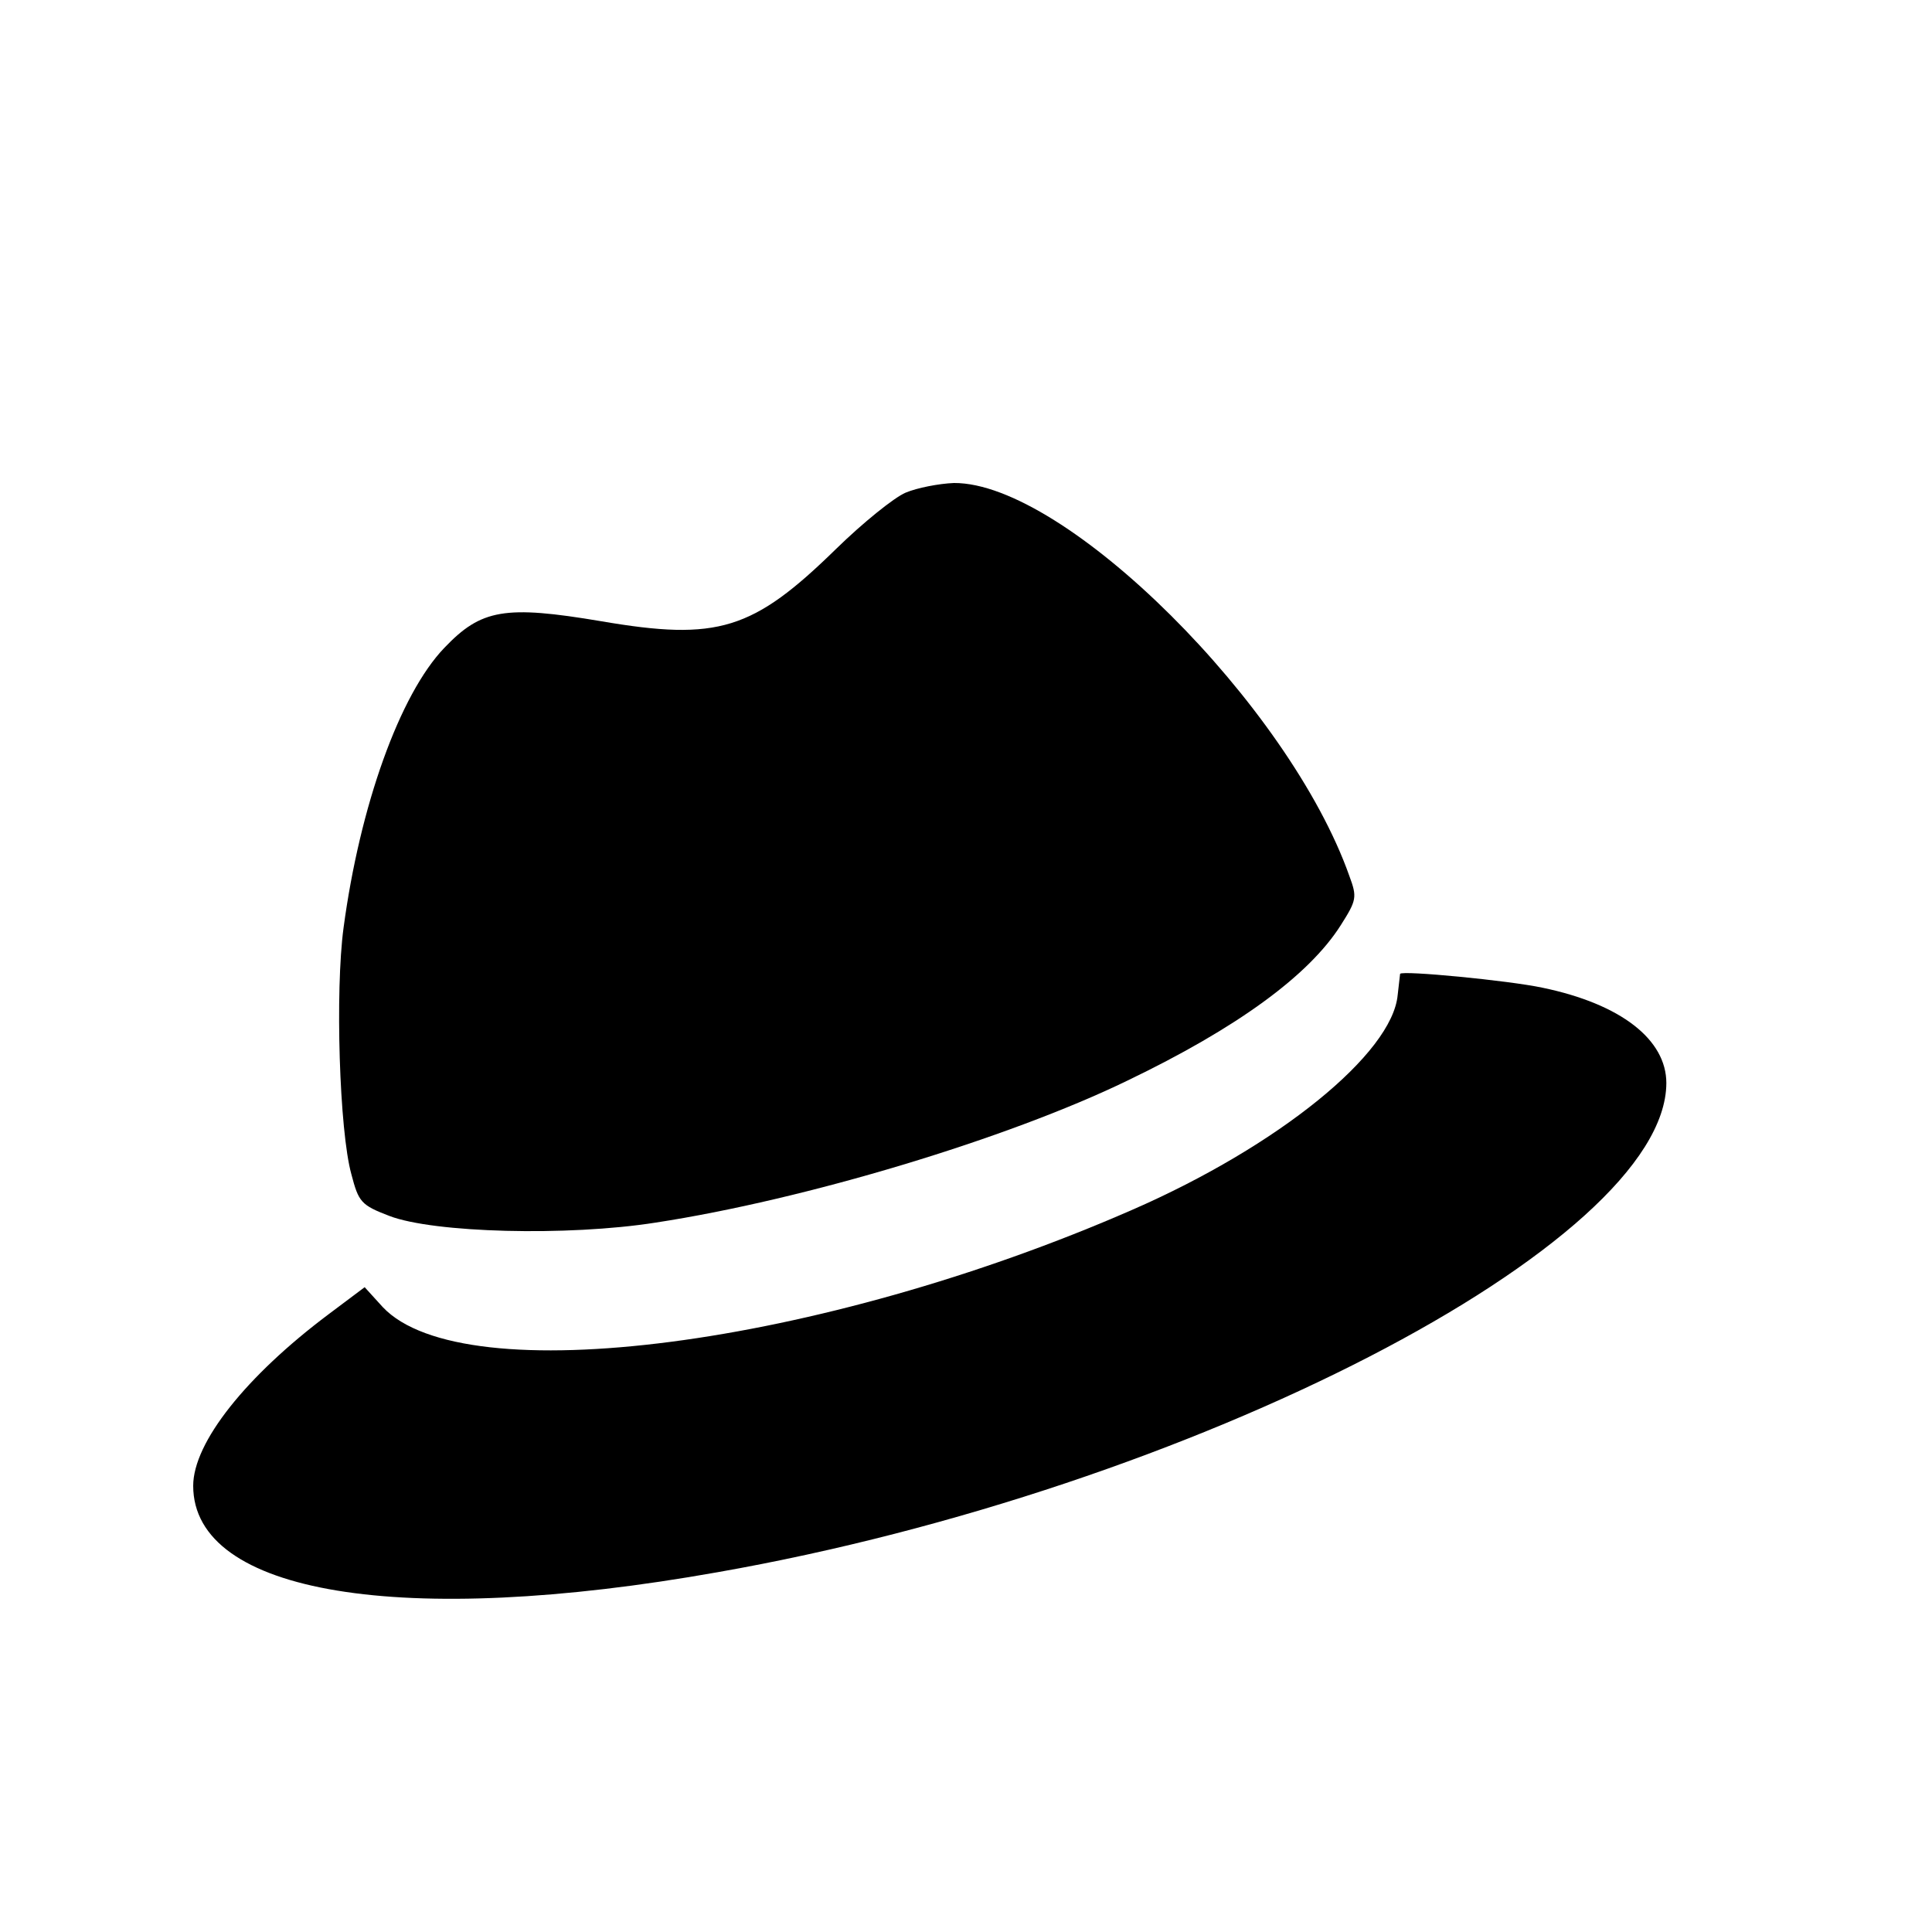
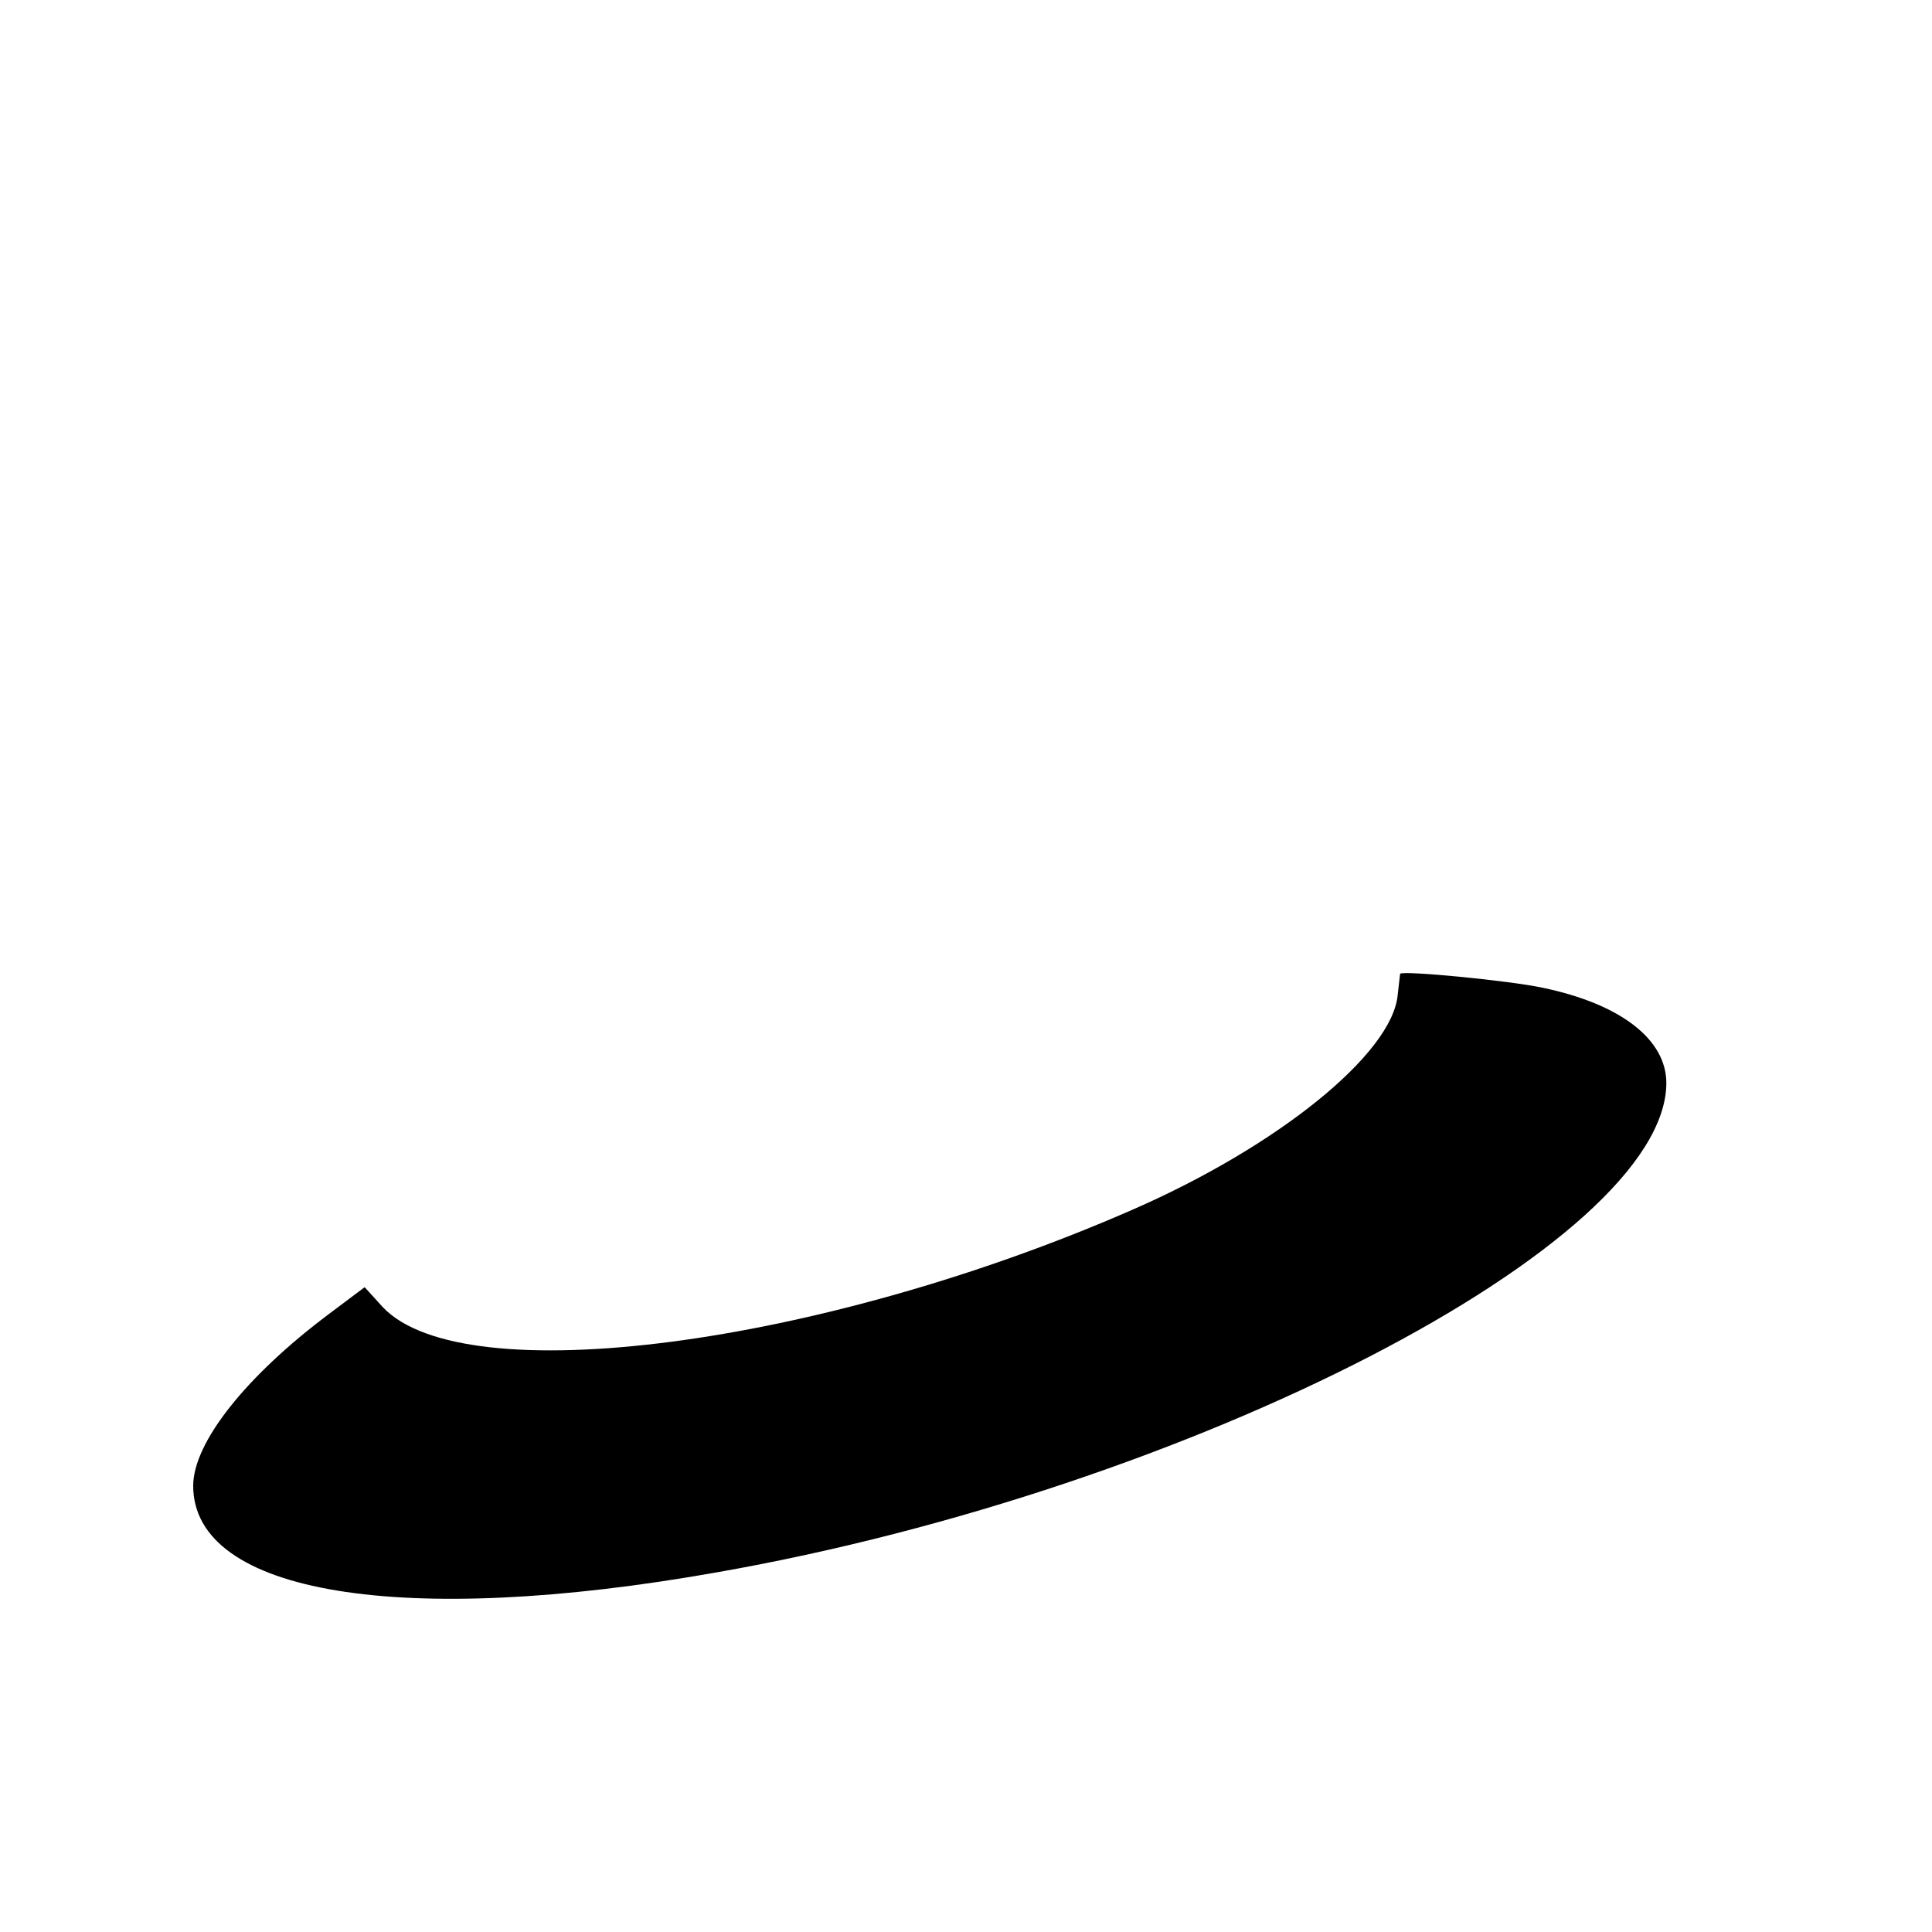
<svg xmlns="http://www.w3.org/2000/svg" version="1.0" width="16pt" height="16pt" viewBox="0 0 16 16" preserveAspectRatio="xMidYMid meet">
  <g transform="translate(0,16) scale(0.005,-0.005)" fill="#000000" stroke="none">
-     <path d="M1500 2384 c-19 -8 -71 -50 -115 -93 -138 -135 -196 -153 -389 -120 -160 27 -199 20 -260 -44 -74 -77 -140 -262 -167 -464 -14 -104 -7 -336 13 -408 12 -46 16 -51 63 -69 73 -28 295 -34 441 -11 248 38 583 139 781 235 181 87 301 174 354 258 26 41 27 46 14 81 -100 283 -471 652 -655 651 -25 -1 -61 -8 -80 -16z" />
    <path d="M2319 1587 c0 -1 -2 -17 -4 -35 -9 -97 -197 -250 -440 -356 -517 -226 -1107 -303 -1241 -161 l-30 33 -60 -45 c-136 -102 -224 -212 -224 -284 0 -179 346 -236 869 -143 784 138 1570 544 1571 810 0 72 -75 131 -205 158 -56 12 -233 29 -236 23z" />
  </g>
</svg>